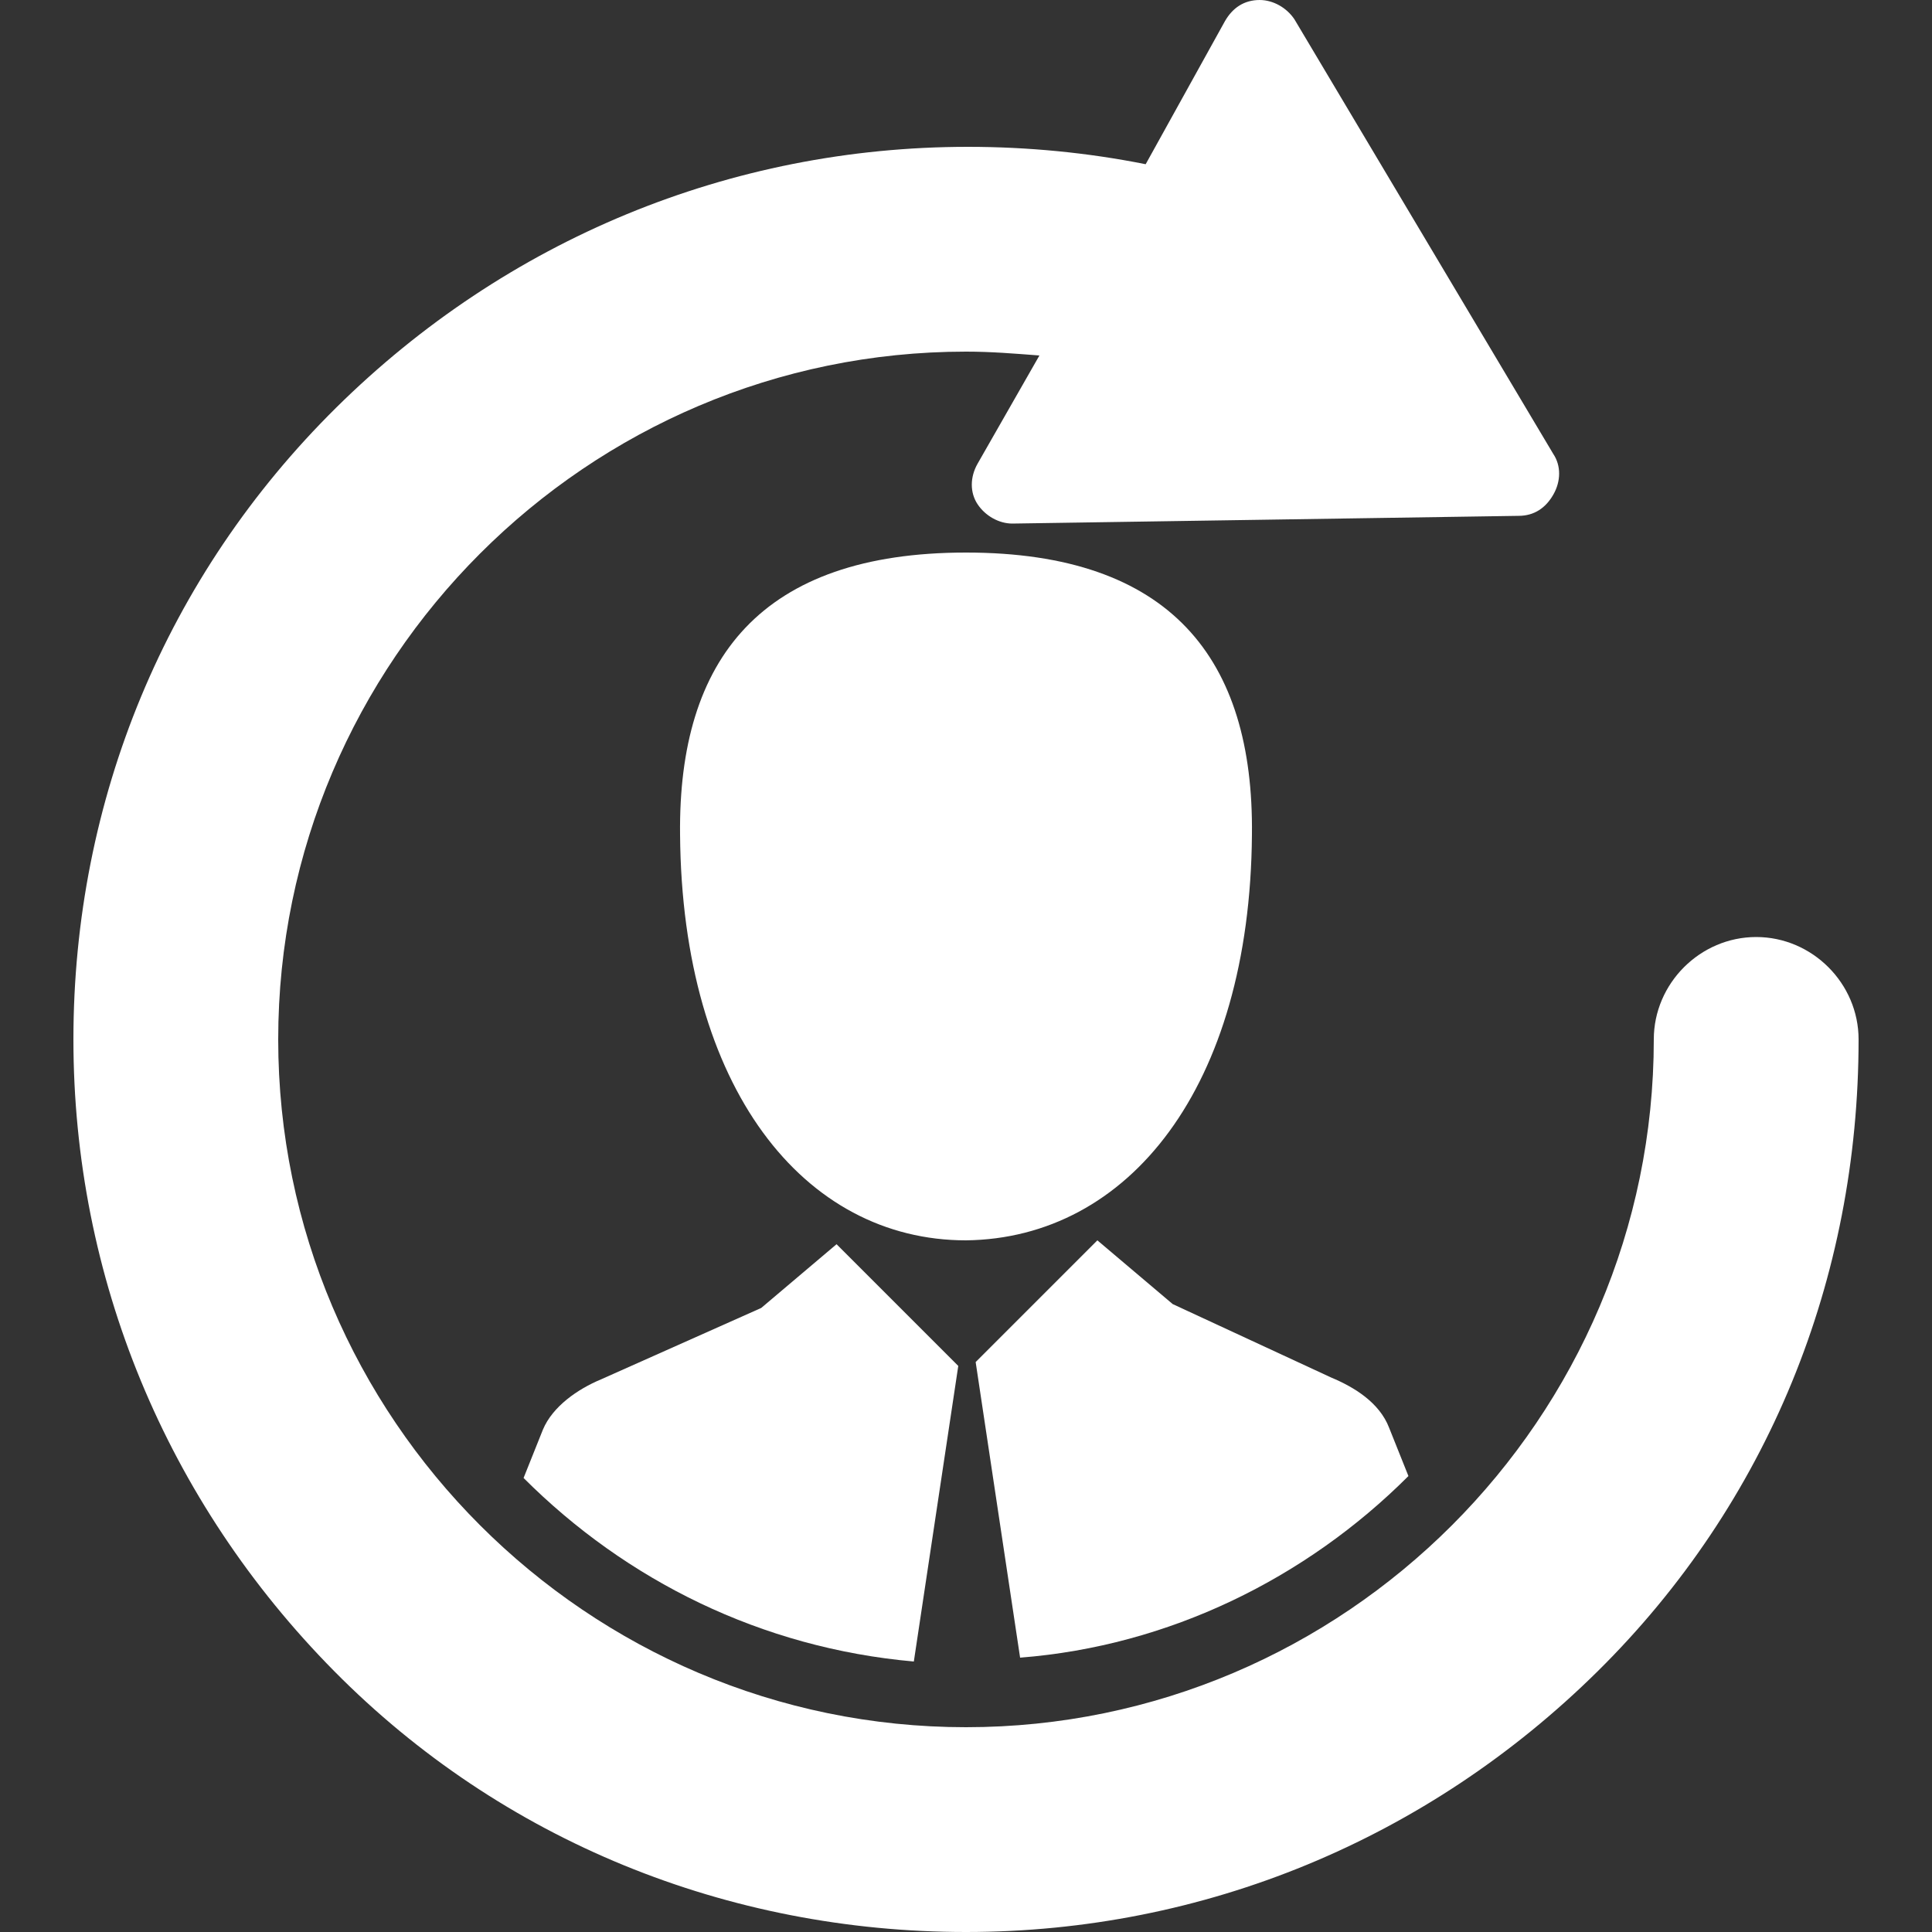
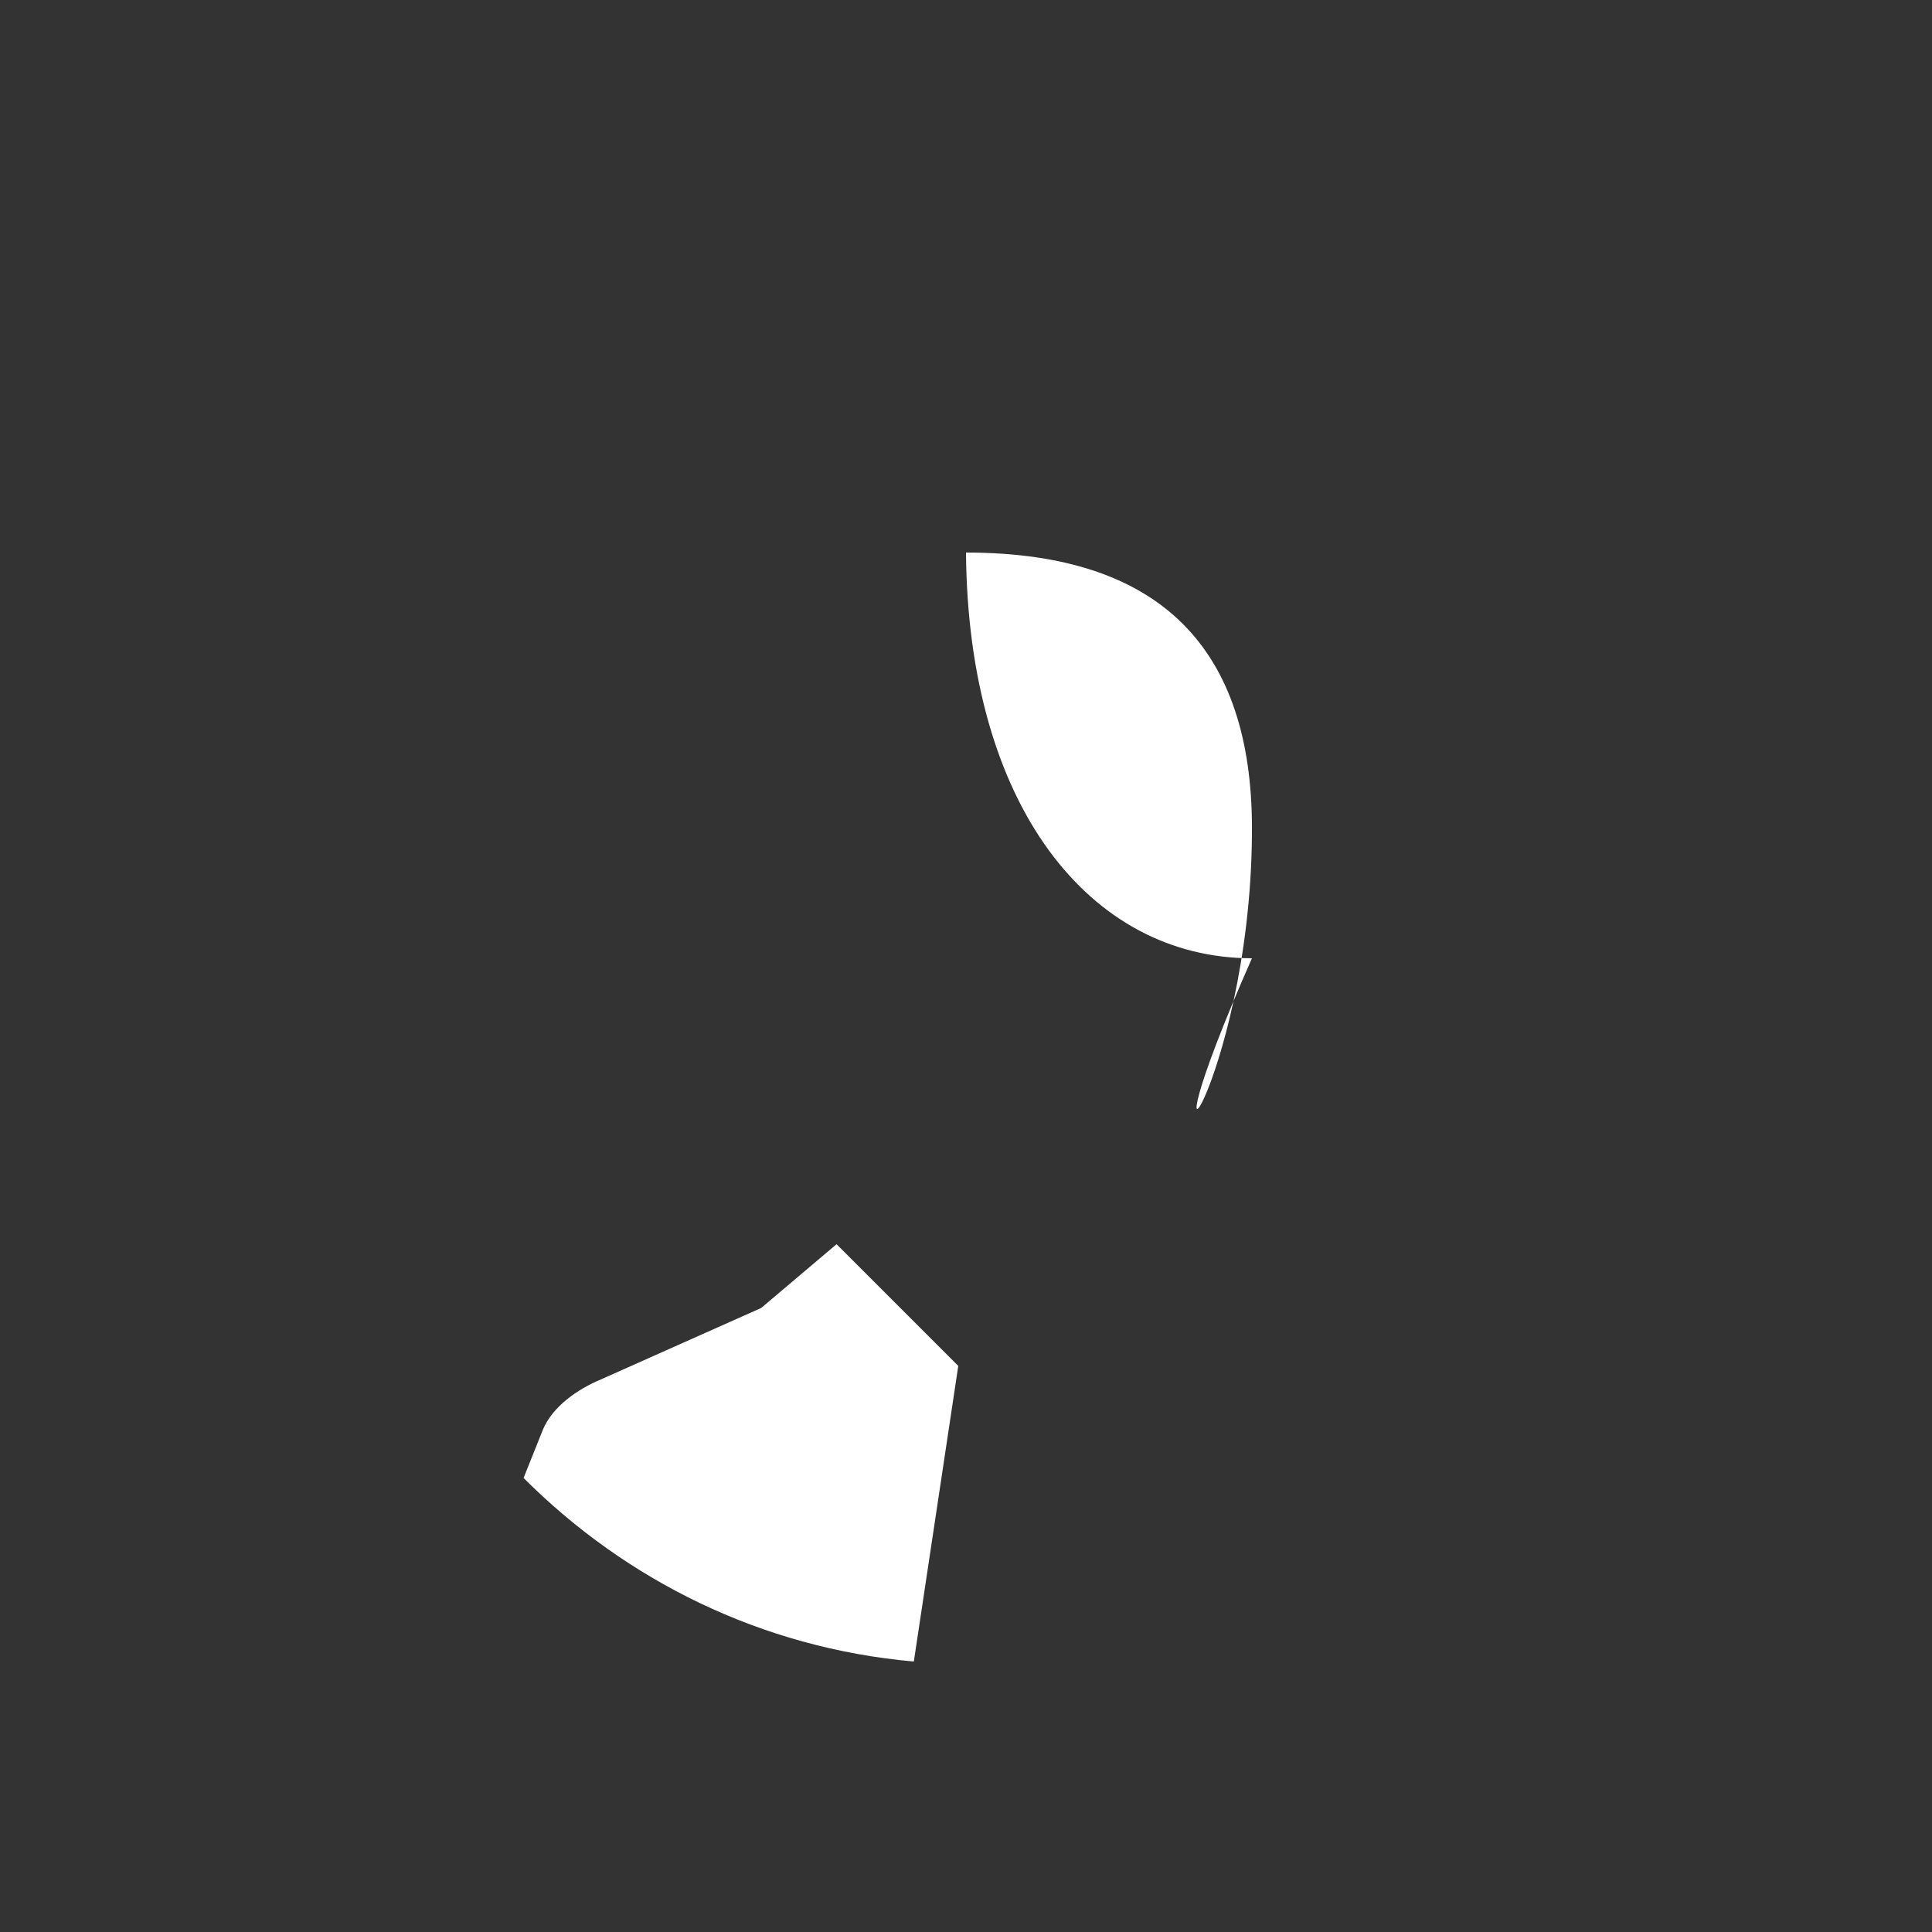
<svg xmlns="http://www.w3.org/2000/svg" version="1.1" id="Capa_1" x="0px" y="0px" width="100px" height="100px" viewBox="0 0 100 100" style="enable-background:new 0 0 100 100;" xml:space="preserve">
  <rect x="0" y="0" width="100" height="100" fill="#333333" stroke="none" />
  <g>
    <g>
-       <path style="fill:#FFFFFF;" d="M90.9,48.5c-2.9,0-5.3,2.4-5.3,5.3c0,19.6-16,35.6-35.6,35.6s-35.6-16-35.6-35.6s16-35.6,35.6-35.6    c1.3,0,2.5,0.1,3.8,0.2L50.6,24c-0.4,0.7-0.4,1.5,0,2.1c0.4,0.6,1.1,1,1.8,1c0,0,0,0,0,0l26.2-0.4c0.8,0,1.4-0.4,1.8-1.1    c0.4-0.7,0.4-1.5,0-2.1L67,1c-0.4-0.6-1.1-1-1.8-1c-0.8,0-1.4,0.4-1.8,1.1l-4.1,7.4c-3-0.6-6.1-0.9-9.2-0.9    c-12.3,0-23.9,4.8-32.7,13.5S3.8,41.4,3.8,53.8c0,12.3,4.8,23.9,13.5,32.7S37.7,100,50,100c12.3,0,23.9-4.8,32.7-13.5    s13.5-20.3,13.5-32.7C96.2,50.9,93.8,48.5,90.9,48.5z" />
-       <path style="fill:#FFFFFF;" d="M72.9,76.4c-0.6-1.5-1-2.5-1-2.5c-0.5-1.3-1.8-2.1-3-2.6l-8.2-3.8l-3.9-3.3l-6.3,6.3l2.3,15.3    C60.5,85.2,67.6,81.7,72.9,76.4z" />
      <path style="fill:#FFFFFF;" d="M31.1,71.4c-1.2,0.5-2.5,1.4-3,2.6c0,0-0.4,1-1,2.5c5.3,5.3,12.3,8.8,20.2,9.5l2.3-15.3l-6.3-6.3    l-3.9,3.3L31.1,71.4z" />
-       <path style="fill:#FFFFFF;" d="M64.8,43.2c0.1-9.1-4.2-14.6-14.8-14.6s-14.9,5.5-14.8,14.6c0.1,13.1,6.4,21,14.8,21    C58.4,64.1,64.7,56.3,64.8,43.2z" />
+       <path style="fill:#FFFFFF;" d="M64.8,43.2c0.1-9.1-4.2-14.6-14.8-14.6c0.1,13.1,6.4,21,14.8,21    C58.4,64.1,64.7,56.3,64.8,43.2z" />
    </g>
  </g>
</svg>